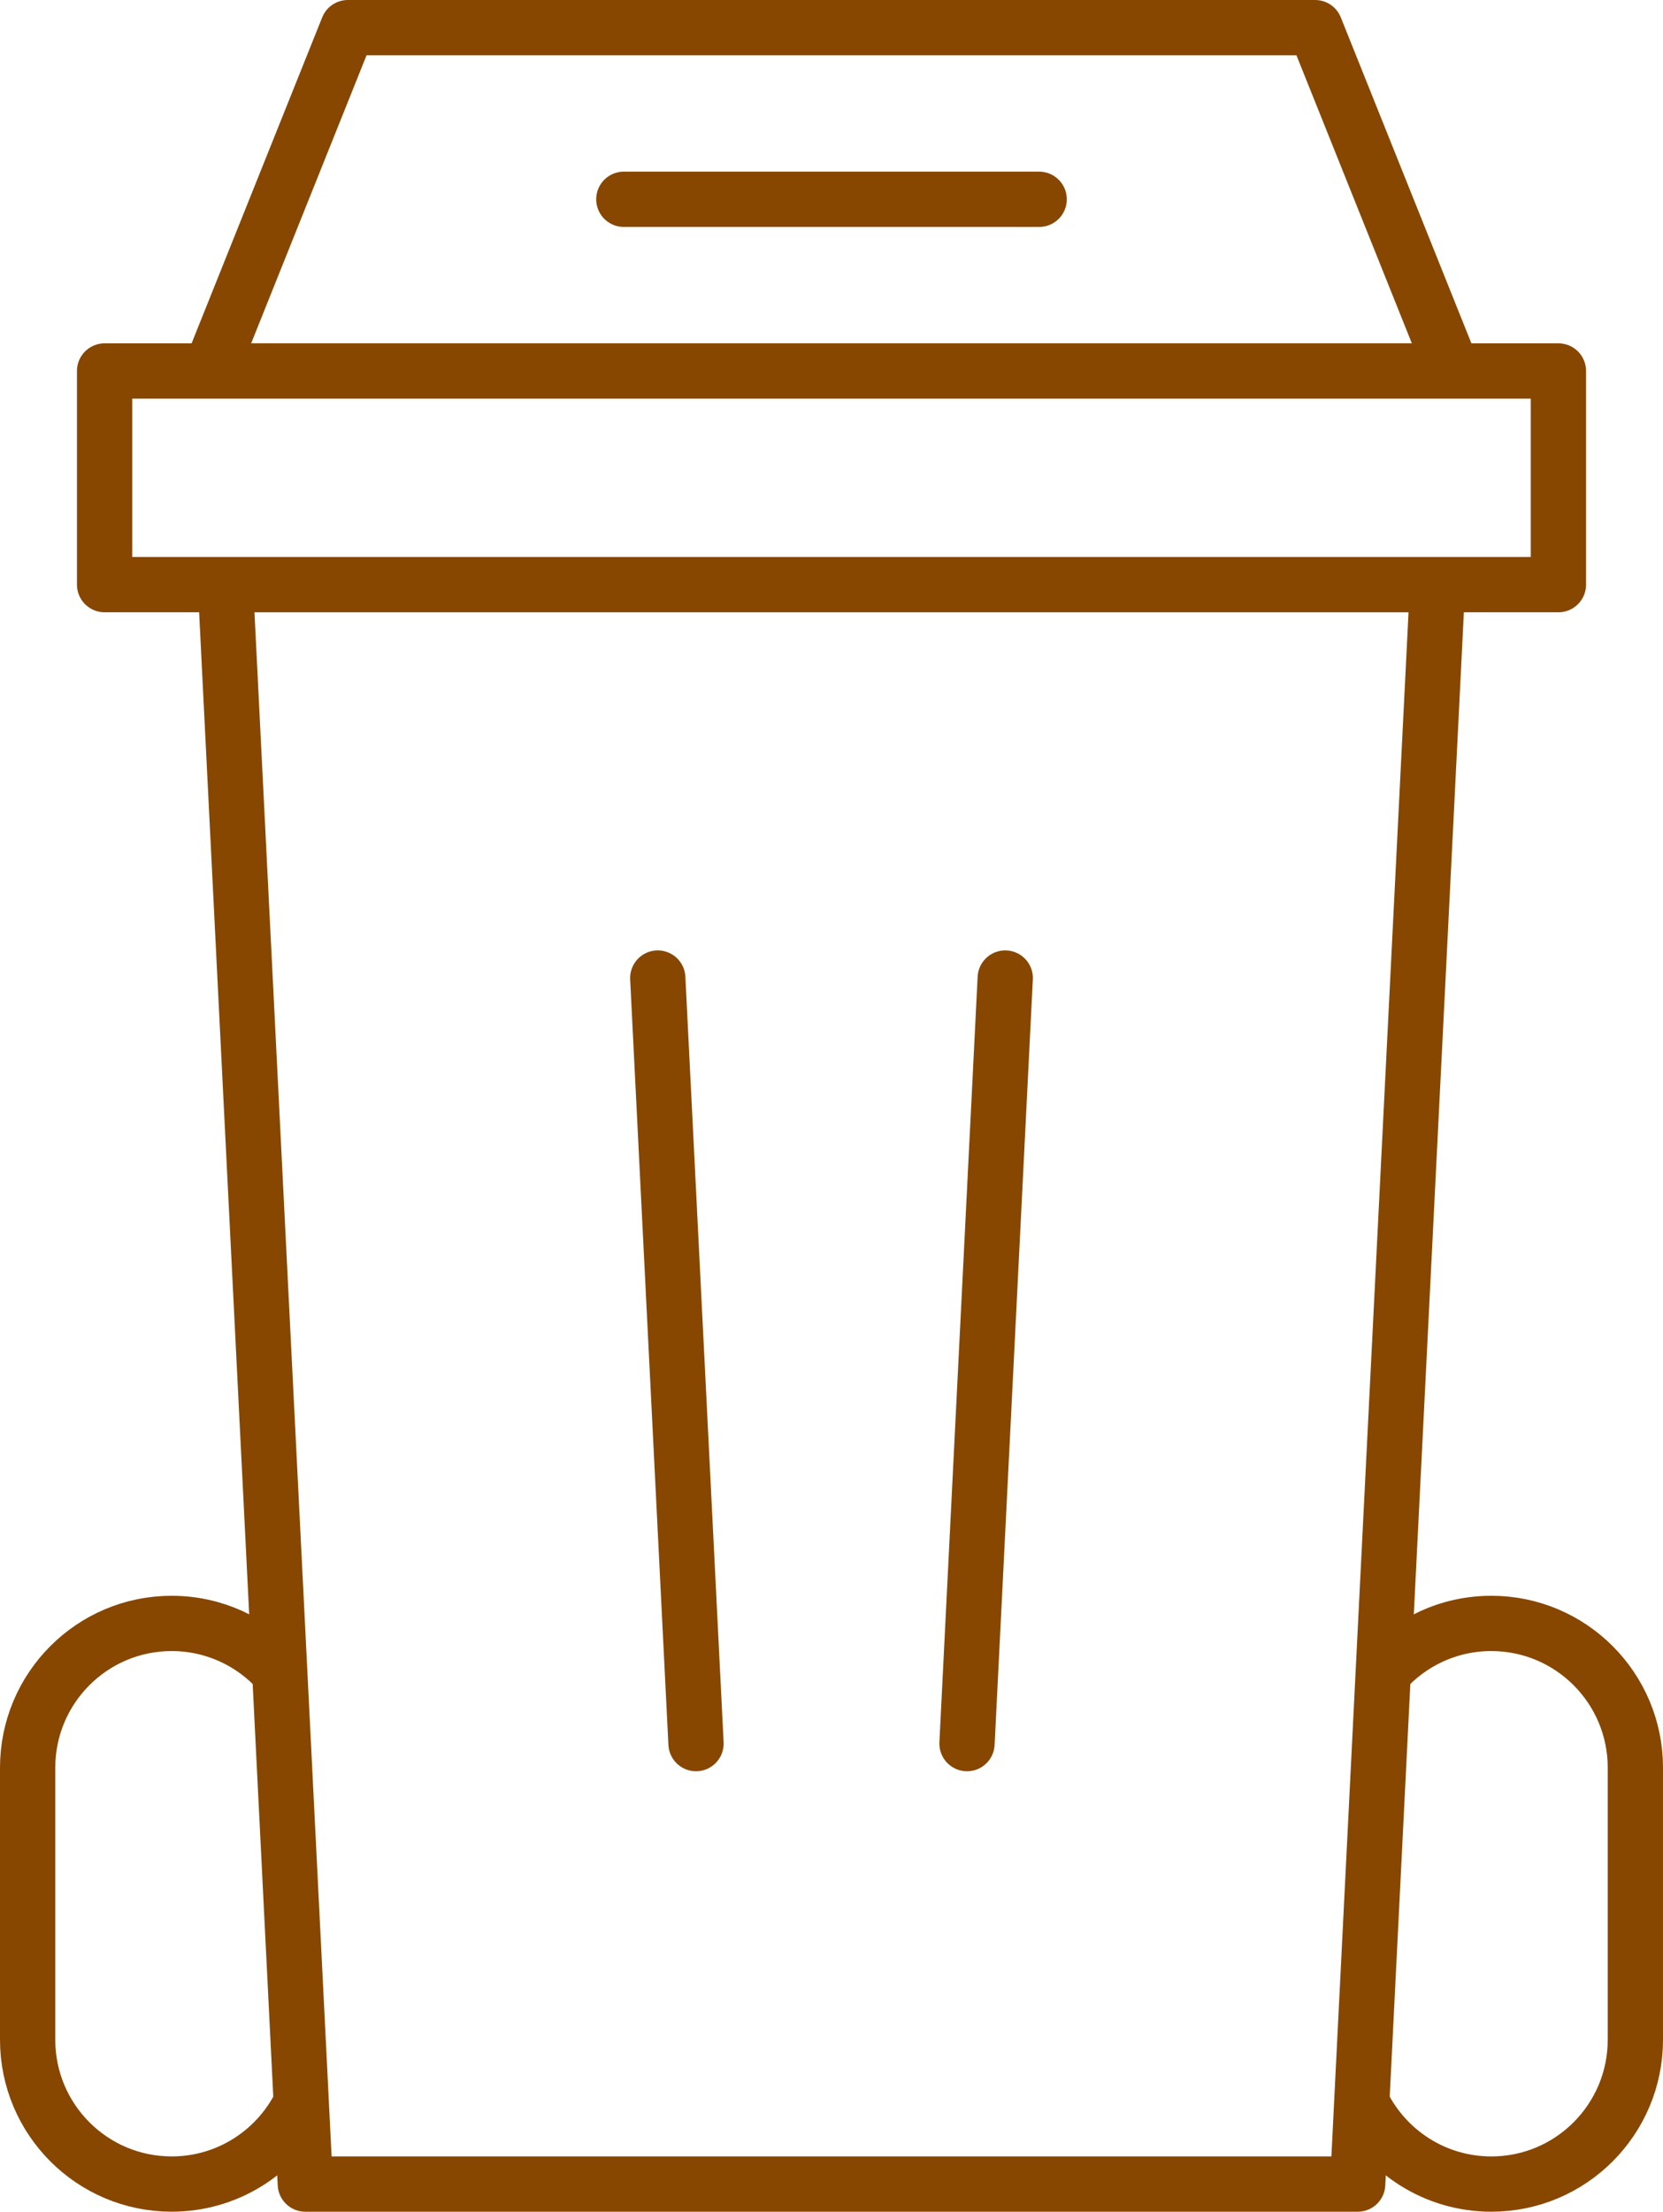
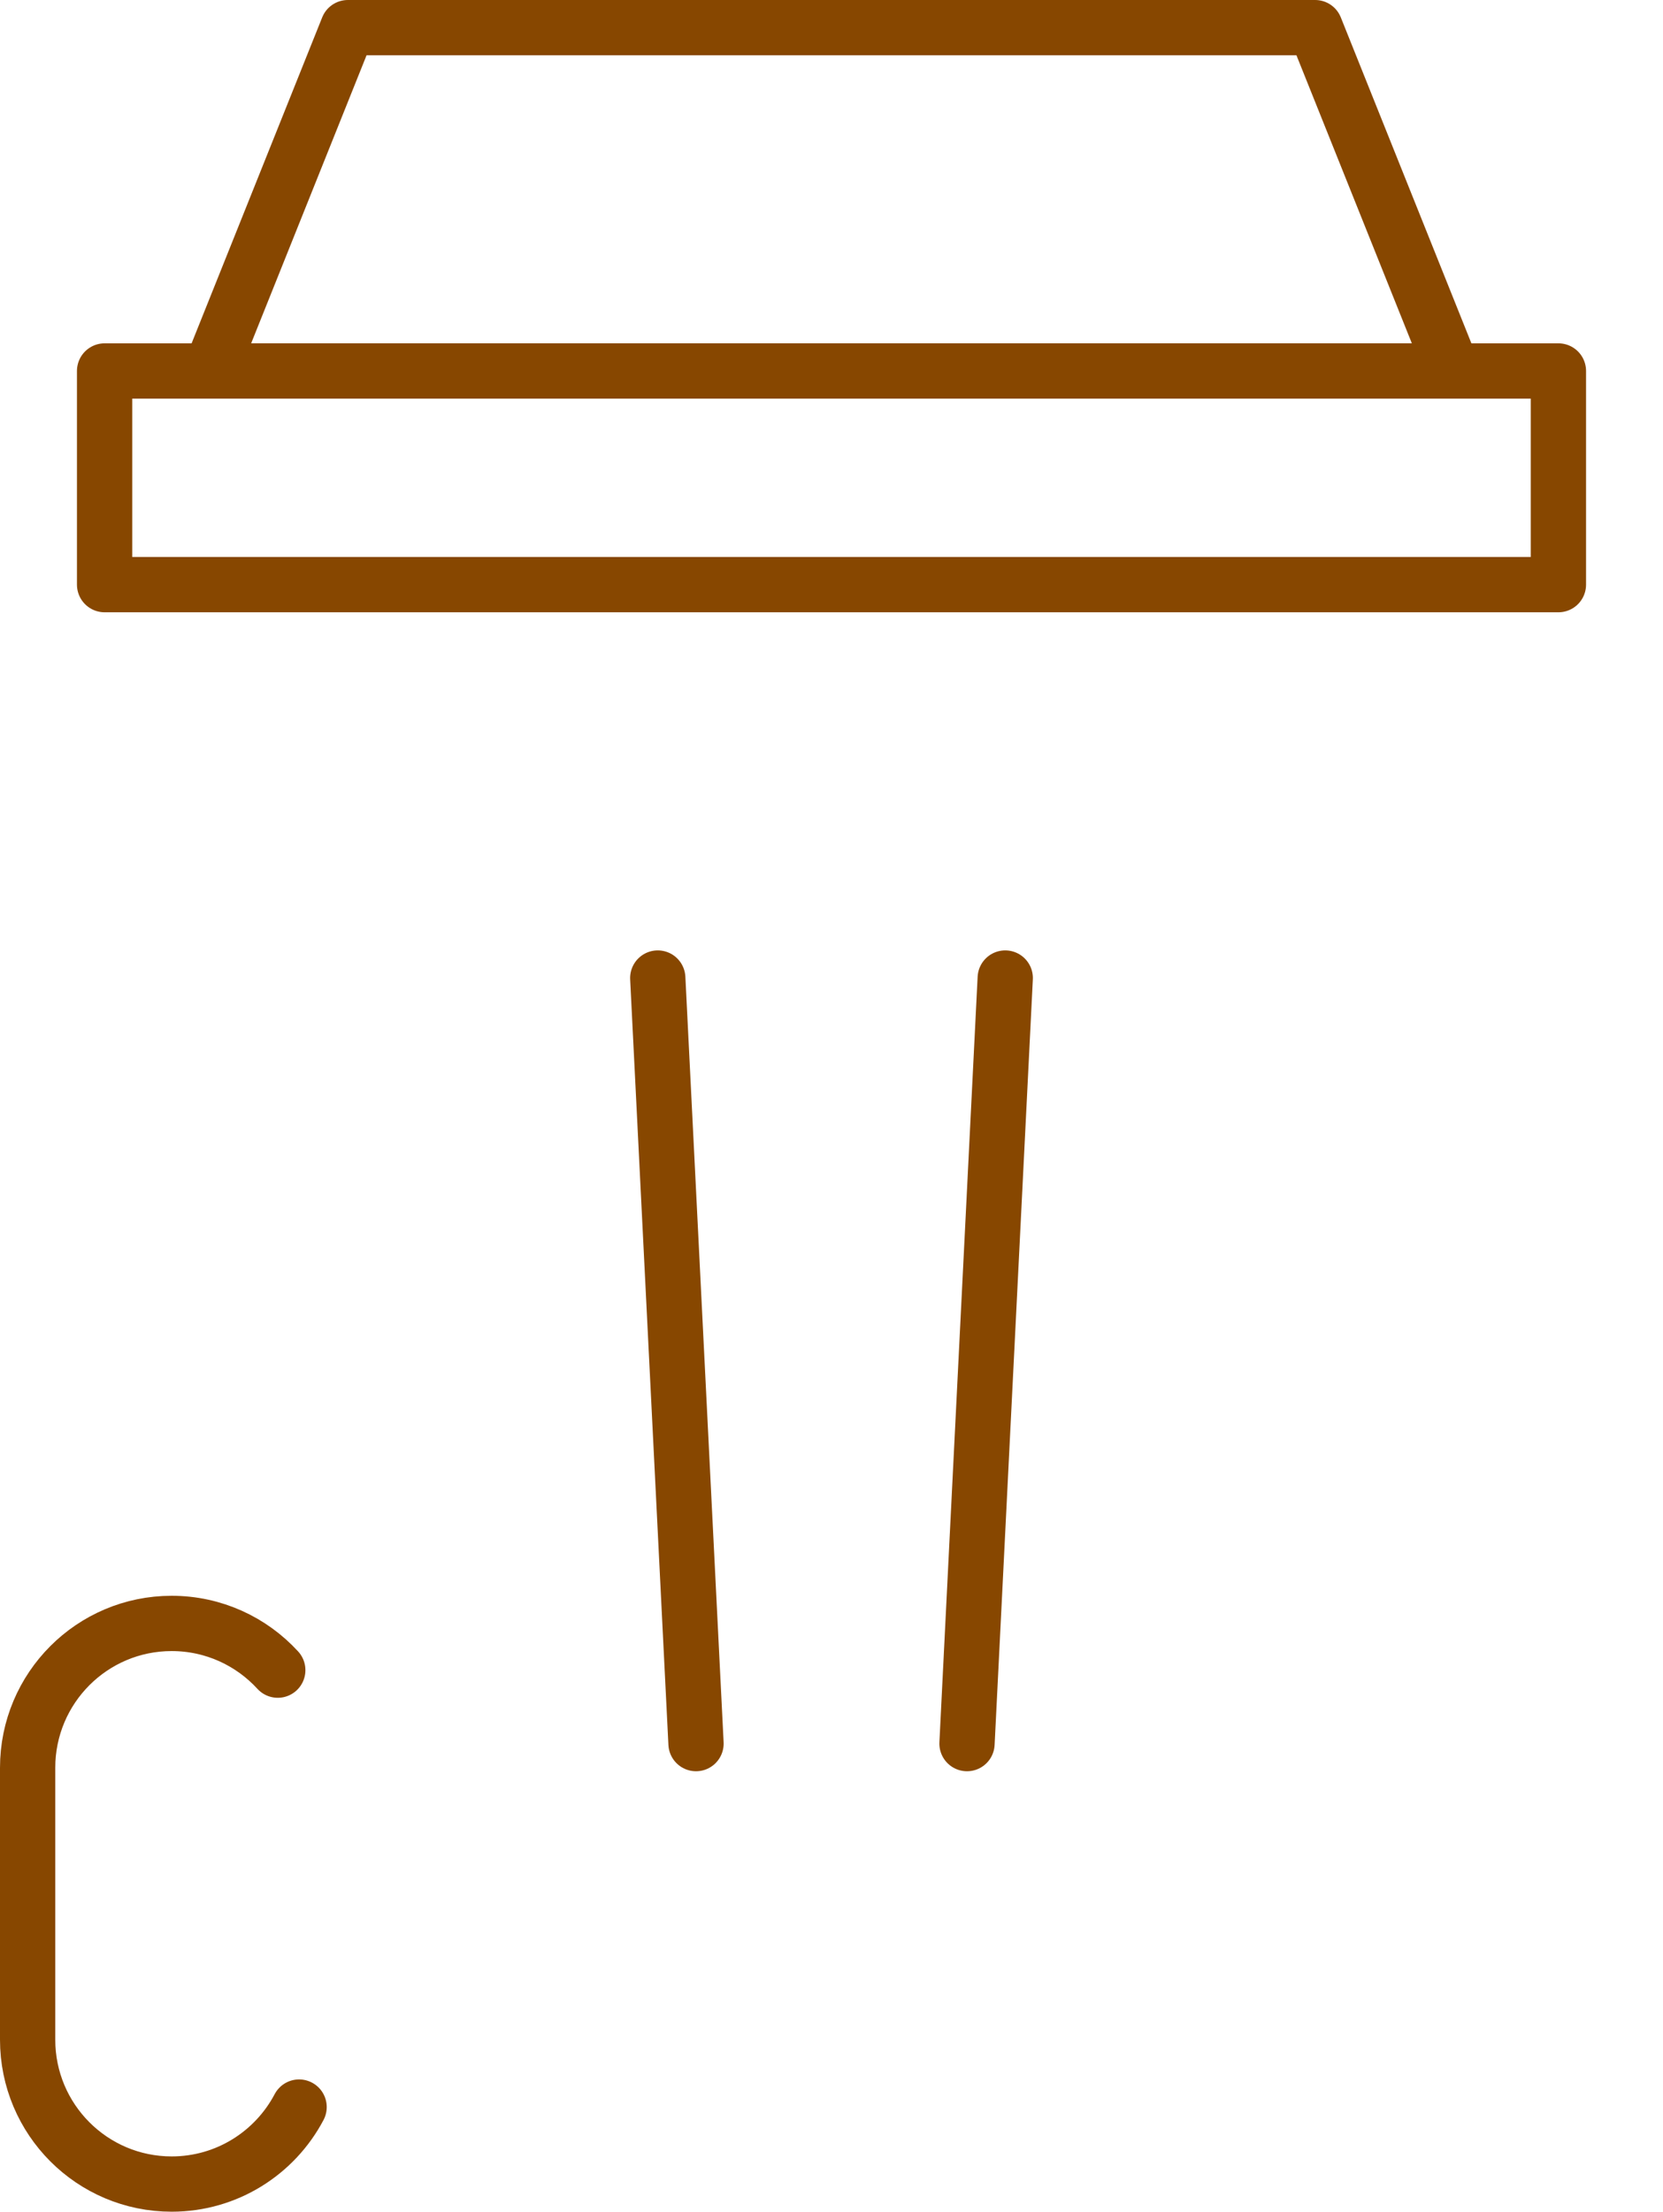
<svg xmlns="http://www.w3.org/2000/svg" data-name="Ebene 2" width="90.264" height="120" viewBox="0 0 90.264 120">
-   <line class="uk-preserve" x1="33.86" y1="10.813" x2="56.404" y2="10.813" fill="none" stroke="#874700" stroke-linecap="round" stroke-linejoin="round" stroke-width="3" />
  <line class="uk-preserve" x1="35.702" y1="53.065" x2="37.778" y2="94.601" fill="none" stroke="#874700" stroke-linecap="round" stroke-linejoin="round" stroke-width="3" />
  <line class="uk-preserve" x1="54.562" y1="53.065" x2="52.487" y2="94.601" fill="none" stroke="#874700" stroke-linecap="round" stroke-linejoin="round" stroke-width="3" />
  <polygon class="uk-preserve" points="78.849 20.127 11.415 20.127 18.881 1.5 71.383 1.5 78.849 20.127" fill="none" stroke="#874700" stroke-linecap="round" stroke-linejoin="round" stroke-width="3" />
  <rect class="uk-preserve" x="5.677" y="20.128" width="78.91" height="11.592" fill="none" stroke="#874700" stroke-linecap="round" stroke-linejoin="round" stroke-width="3" />
-   <polygon class="uk-preserve" points="73.692 118.5 16.572 118.5 12.235 31.72 78.029 31.72 73.692 118.5" fill="none" stroke="#874700" stroke-linecap="round" stroke-linejoin="round" stroke-width="3" />
  <path class="uk-preserve" d="M16.234,114.322c-1.311,2.485-3.916,4.177-6.916,4.177-4.318,0-7.818-3.506-7.818-7.832v-14.754c0-4.326,3.5-7.832,7.818-7.832,2.279,0,4.33.977,5.759,2.535" fill="none" stroke="#874700" stroke-linecap="round" stroke-linejoin="round" stroke-width="3" />
-   <path class="uk-preserve" d="M75.119,90.692c1.432-1.603,3.512-2.611,5.828-2.611,4.317,0,7.817,3.507,7.817,7.832v14.754c0,4.326-3.5,7.833-7.817,7.833-3.057,0-5.705-1.758-6.99-4.32" fill="none" stroke="#874700" stroke-linecap="round" stroke-linejoin="round" stroke-width="3" />
</svg>